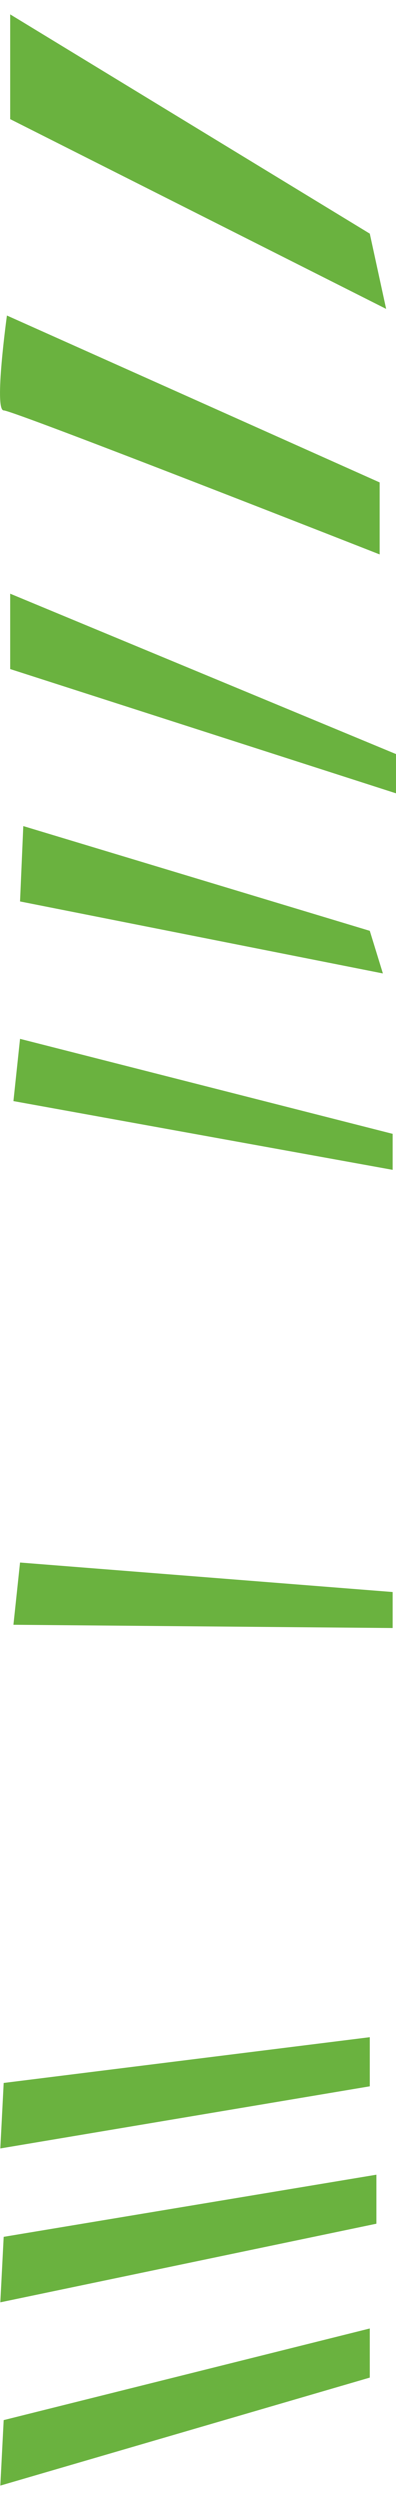
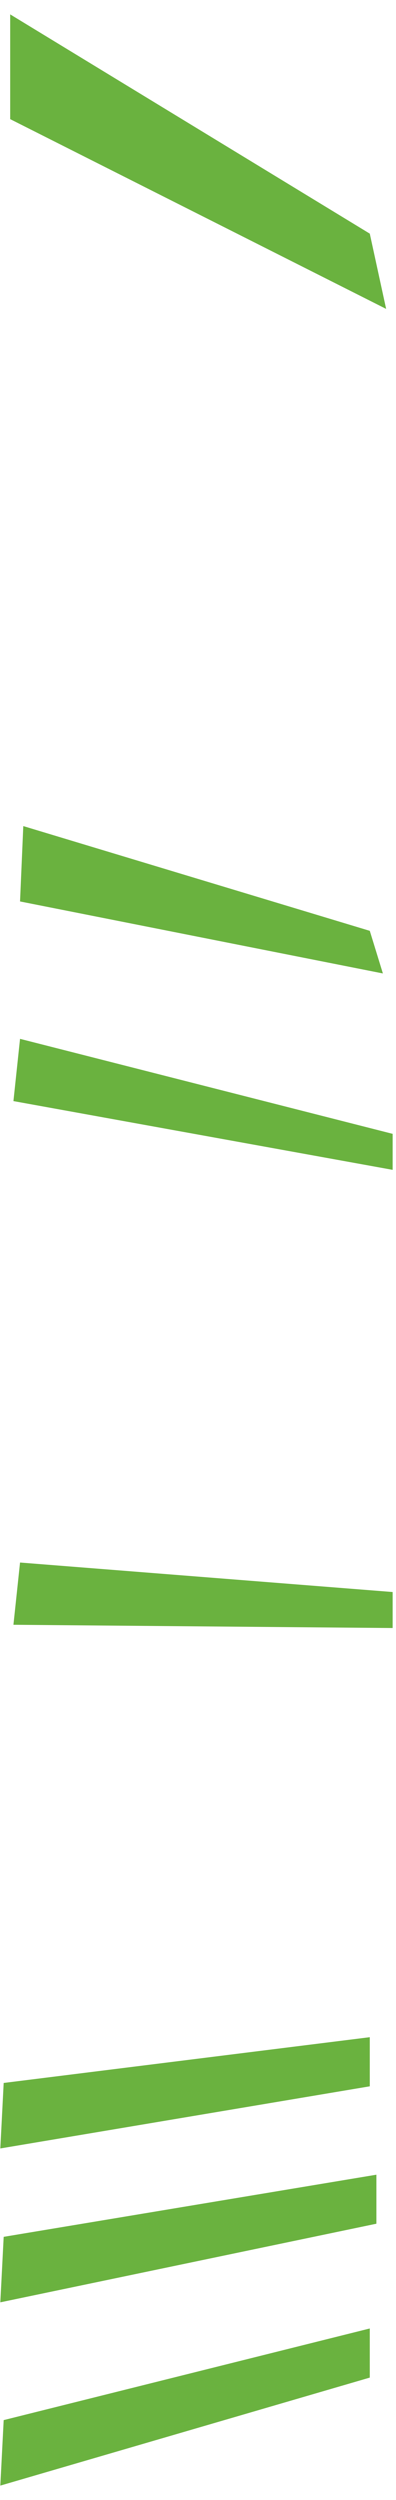
<svg xmlns="http://www.w3.org/2000/svg" id="Server_lights66f4469cb7f71" viewBox="0 0 36.56 227.88" aria-hidden="true" style="fill:url(#CerosGradient_ida257be9da);" width="36px" height="227px">
  <defs>
    <linearGradient class="cerosgradient" data-cerosgradient="true" id="CerosGradient_ida257be9da" gradientUnits="userSpaceOnUse" x1="50%" y1="100%" x2="50%" y2="0%">
      <stop offset="0%" stop-color="#6AB23F" />
      <stop offset="100%" stop-color="#6AB23F" />
    </linearGradient>
    <linearGradient />
    <style>.cls-1-66f4469cb7f71{fill:#eb8c03;}.cls-2-66f4469cb7f71{fill:#f7c959;}</style>
  </defs>
  <polygon class="cls-1-66f4469cb7f71" points=".94 9.66 .94 0 34.14 20.22 35.65 27.16 .94 9.66" style="fill:url(#CerosGradient_ida257be9da);" />
-   <path class="cls-1-66f4469cb7f71" d="M.64,27.77s-1.21,8.75-.3,8.75,34.71,13.28,34.71,13.28v-6.64L.64,27.77Z" style="fill:url(#CerosGradient_ida257be9da);" />
-   <polygon class="cls-1-66f4469cb7f71" points=".94 60.37 .94 53.42 36.56 68.21 36.56 71.83 .94 60.37" style="fill:url(#CerosGradient_ida257be9da);" />
+   <path class="cls-1-66f4469cb7f71" d="M.64,27.77v-6.64L.64,27.77Z" style="fill:url(#CerosGradient_ida257be9da);" />
  <polygon class="cls-1-66f4469cb7f71" points="1.85 81.8 2.15 74.85 34.14 84.51 35.35 88.44 1.85 81.8" style="fill:url(#CerosGradient_ida257be9da);" />
  <polygon class="cls-2-66f4469cb7f71" points="1.24 100.21 1.85 94.47 36.25 103.23 36.25 106.55 1.24 100.21" style="fill:url(#CerosGradient_ida257be9da);" />
  <polygon class="cls-1-66f4469cb7f71" points="1.24 148.5 1.85 142.76 36.25 145.48 36.25 148.8 1.24 148.5" style="fill:url(#CerosGradient_ida257be9da);" />
  <polygon class="cls-1-66f4469cb7f71" points=".34 190.75 .03 196.79 34.14 191.06 34.14 186.53 .34 190.75" style="fill:url(#CerosGradient_ida257be9da);" />
  <polygon class="cls-1-66f4469cb7f71" points=".34 204.94 .03 210.98 34.75 203.73 34.75 199.21 .34 204.94" style="fill:url(#CerosGradient_ida257be9da);" />
  <polygon class="cls-1-66f4469cb7f71" points=".34 221.84 .03 227.88 34.14 217.92 34.14 213.39 .34 221.84" style="fill:url(#CerosGradient_ida257be9da);" />
</svg>